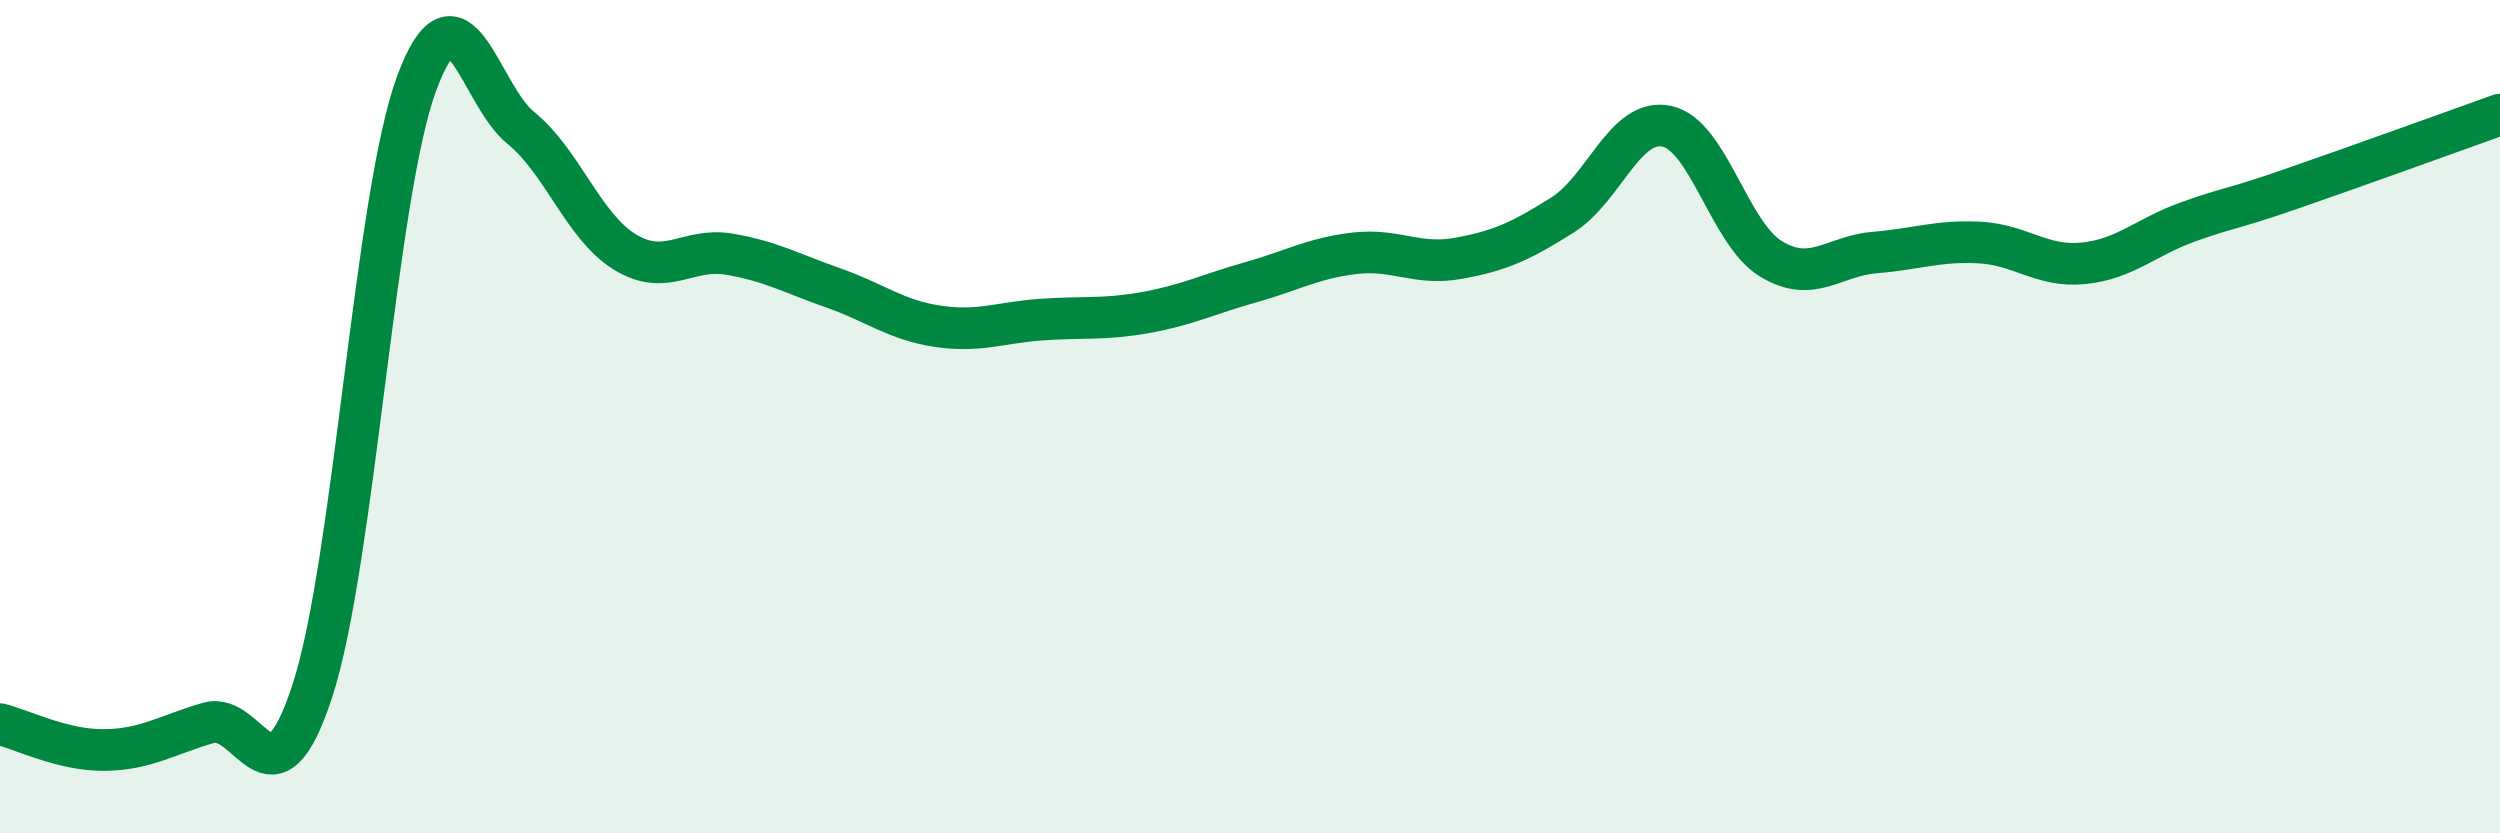
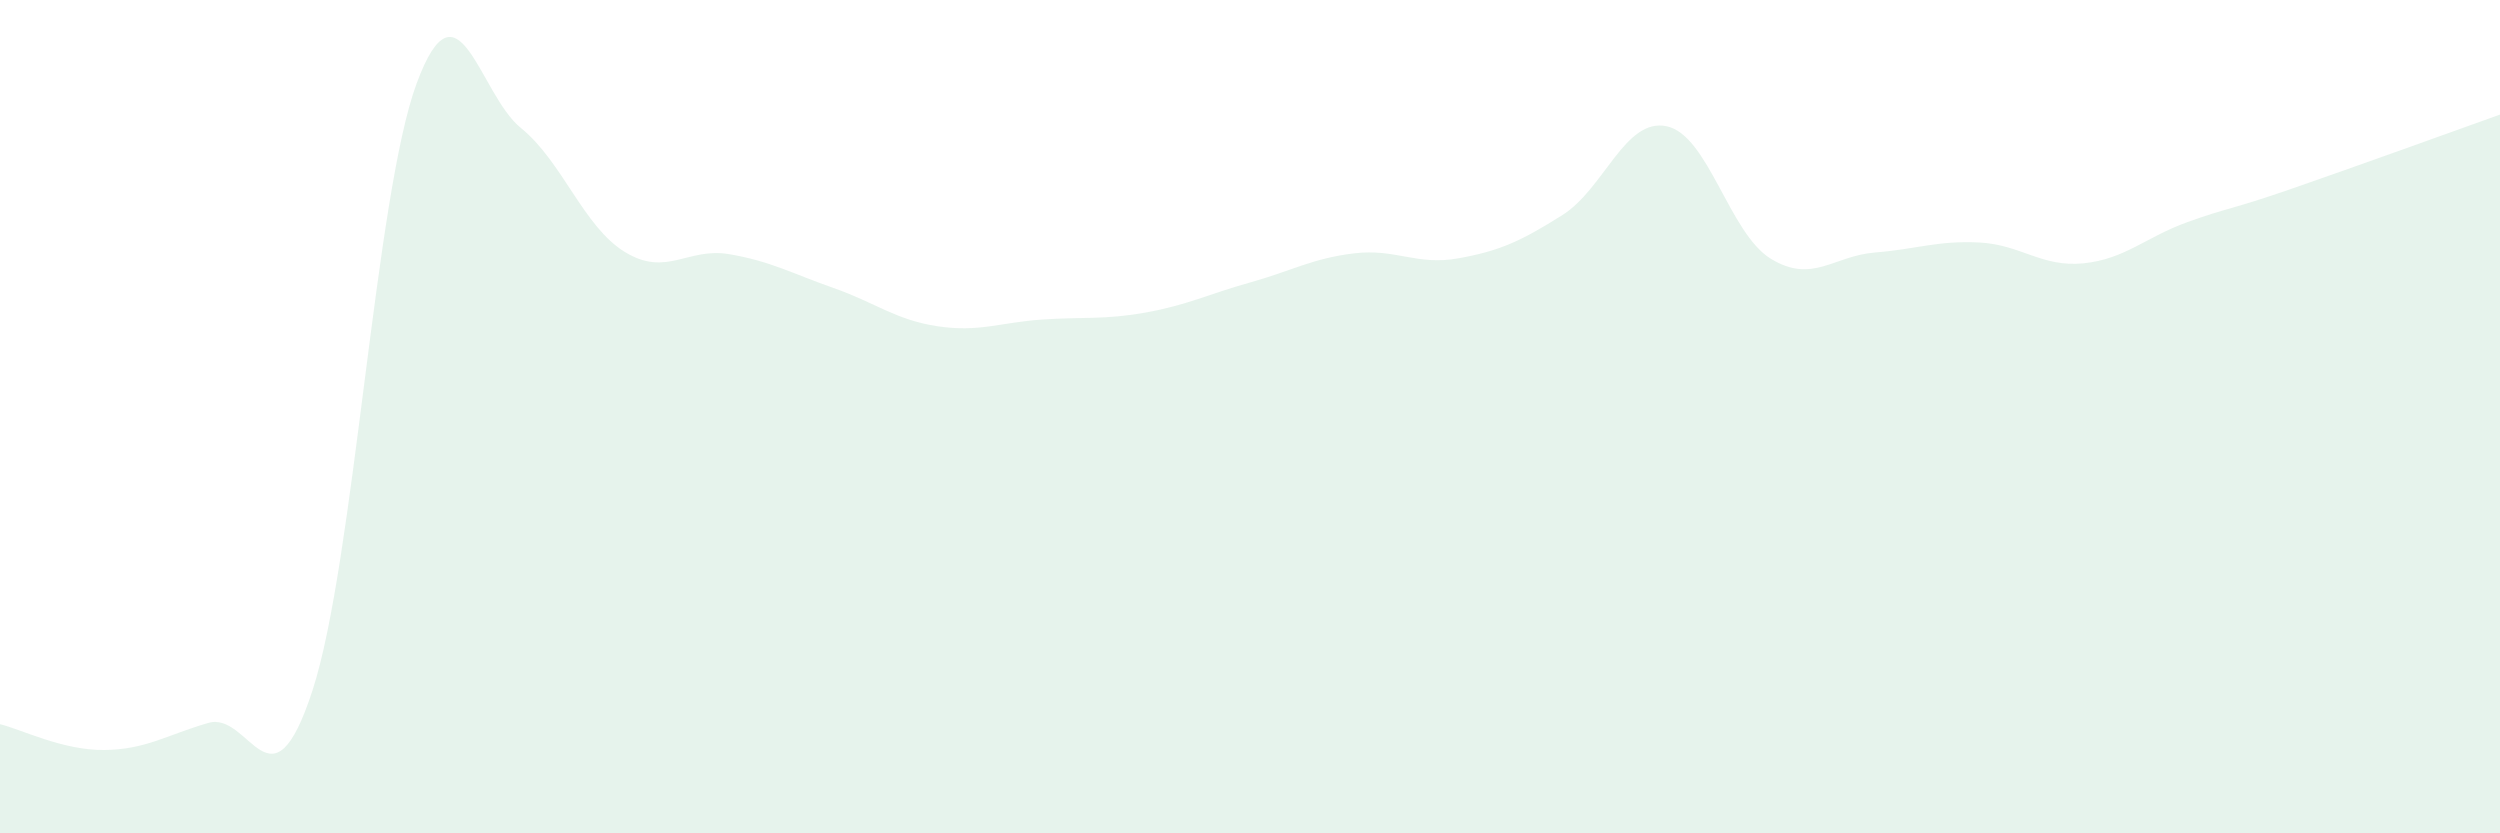
<svg xmlns="http://www.w3.org/2000/svg" width="60" height="20" viewBox="0 0 60 20">
  <path d="M 0,17.38 C 0.5,17.5 1.5,18.01 2.5,18 C 3.5,17.99 4,17.64 5,17.35 C 6,17.06 6.5,19.64 7.5,16.57 C 8.5,13.5 9,4.7 10,2 C 11,-0.7 11.5,2.26 12.5,3.07 C 13.5,3.88 14,5.44 15,6.05 C 16,6.66 16.5,5.93 17.5,6.1 C 18.5,6.27 19,6.56 20,6.91 C 21,7.26 21.5,7.68 22.5,7.83 C 23.5,7.98 24,7.74 25,7.67 C 26,7.6 26.5,7.68 27.5,7.5 C 28.5,7.32 29,7.06 30,6.78 C 31,6.5 31.5,6.2 32.5,6.08 C 33.5,5.96 34,6.38 35,6.2 C 36,6.02 36.5,5.79 37.5,5.16 C 38.5,4.53 39,2.82 40,3.03 C 41,3.24 41.5,5.6 42.5,6.21 C 43.5,6.82 44,6.14 45,6.06 C 46,5.98 46.5,5.77 47.5,5.82 C 48.5,5.87 49,6.42 50,6.32 C 51,6.22 51.5,5.69 52.5,5.33 C 53.5,4.97 53.5,5.05 55,4.53 C 56.5,4.01 59,3.11 60,2.75L60 20L0 20Z" fill="#008740" opacity="0.1" stroke-linecap="round" stroke-linejoin="round" />
-   <path d="M 0,17.38 C 0.5,17.5 1.5,18.01 2.5,18 C 3.5,17.99 4,17.64 5,17.35 C 6,17.06 6.5,19.64 7.5,16.57 C 8.5,13.5 9,4.7 10,2 C 11,-0.7 11.5,2.26 12.5,3.07 C 13.5,3.88 14,5.44 15,6.05 C 16,6.66 16.5,5.93 17.5,6.1 C 18.5,6.27 19,6.56 20,6.91 C 21,7.26 21.5,7.68 22.5,7.83 C 23.5,7.98 24,7.74 25,7.67 C 26,7.6 26.5,7.68 27.5,7.5 C 28.5,7.32 29,7.06 30,6.78 C 31,6.5 31.5,6.2 32.5,6.08 C 33.5,5.96 34,6.38 35,6.2 C 36,6.02 36.5,5.79 37.5,5.16 C 38.5,4.53 39,2.82 40,3.03 C 41,3.24 41.5,5.6 42.5,6.21 C 43.5,6.82 44,6.14 45,6.06 C 46,5.98 46.5,5.77 47.5,5.82 C 48.5,5.87 49,6.42 50,6.32 C 51,6.22 51.5,5.69 52.5,5.33 C 53.5,4.97 53.5,5.05 55,4.53 C 56.5,4.01 59,3.11 60,2.75" stroke="#008740" stroke-width="1" fill="none" stroke-linecap="round" stroke-linejoin="round" />
</svg>